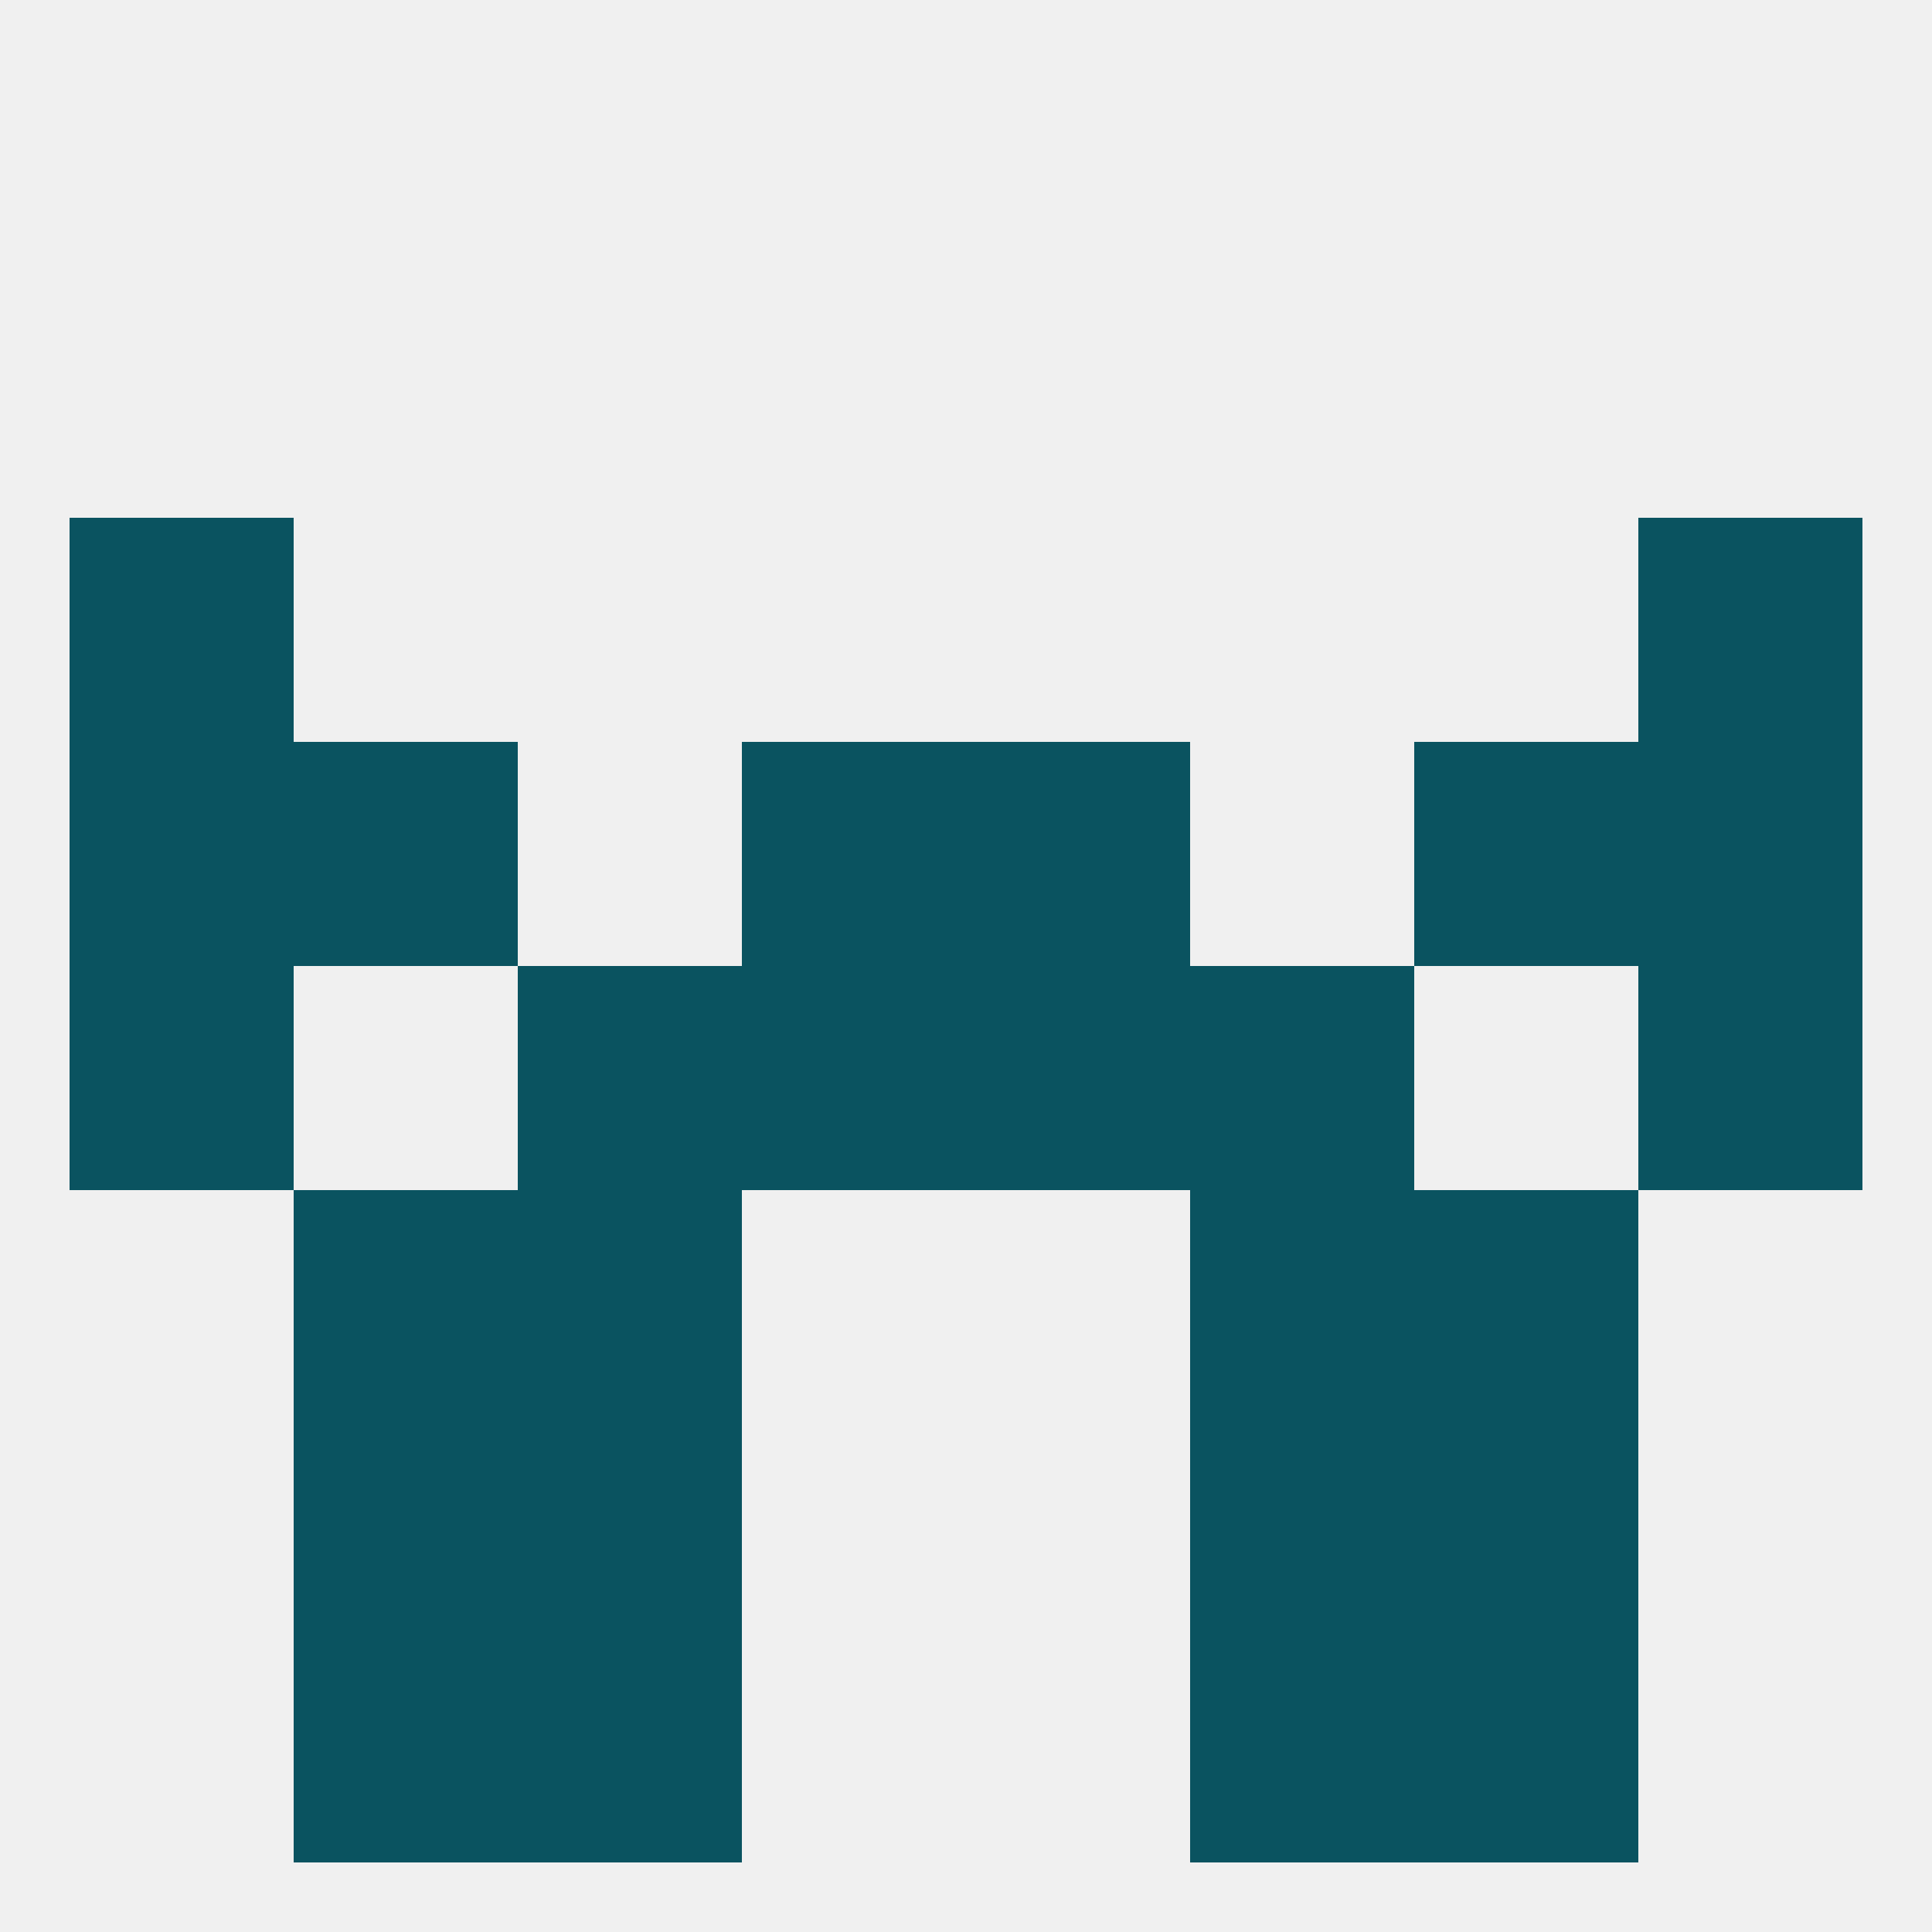
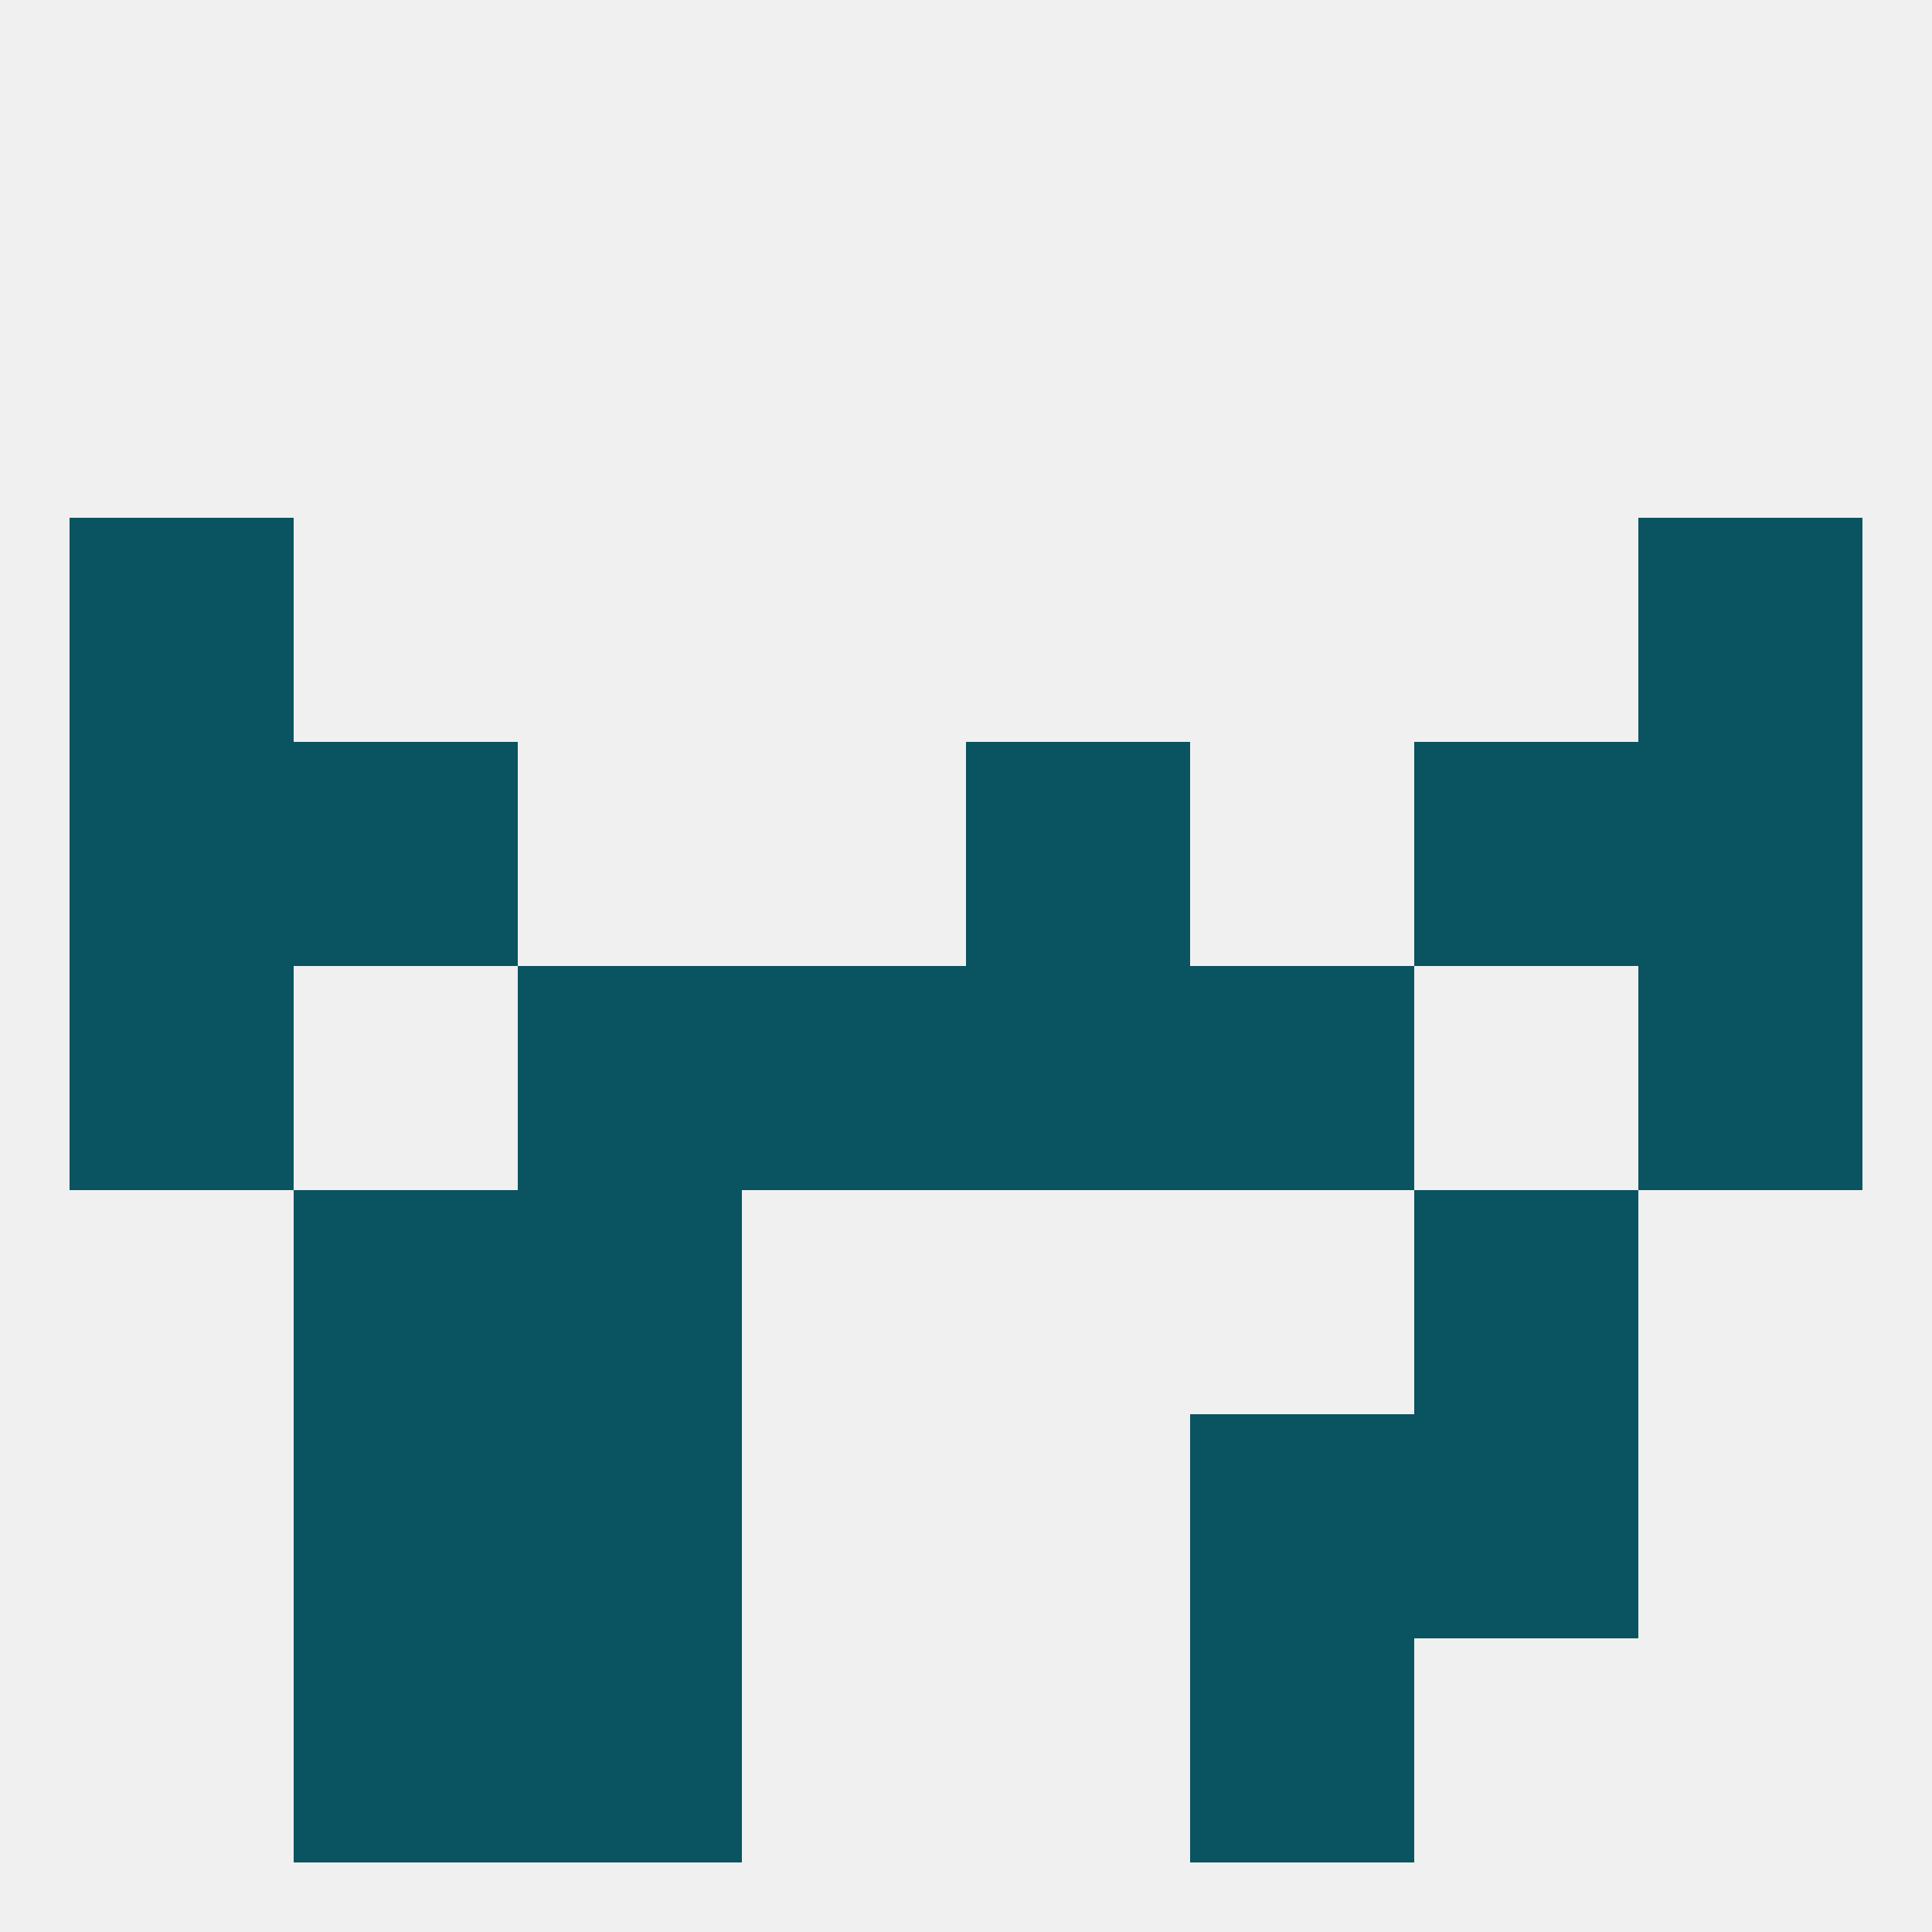
<svg xmlns="http://www.w3.org/2000/svg" version="1.1" baseprofile="full" width="250" height="250" viewBox="0 0 250 250">
  <rect width="100%" height="100%" fill="rgba(240,240,240,255)" />
  <rect x="9" y="67" width="29" height="29" fill="rgba(10,83,96,255)" />
  <rect x="212" y="67" width="29" height="29" fill="rgba(10,83,96,255)" />
  <rect x="38" y="154" width="29" height="29" fill="rgba(10,83,96,255)" />
  <rect x="183" y="154" width="29" height="29" fill="rgba(10,83,96,255)" />
  <rect x="67" y="154" width="29" height="29" fill="rgba(10,83,96,255)" />
-   <rect x="154" y="154" width="29" height="29" fill="rgba(10,83,96,255)" />
  <rect x="67" y="183" width="29" height="29" fill="rgba(10,83,96,255)" />
  <rect x="154" y="183" width="29" height="29" fill="rgba(10,83,96,255)" />
  <rect x="38" y="183" width="29" height="29" fill="rgba(10,83,96,255)" />
  <rect x="183" y="183" width="29" height="29" fill="rgba(10,83,96,255)" />
  <rect x="67" y="212" width="29" height="29" fill="rgba(10,83,96,255)" />
  <rect x="154" y="212" width="29" height="29" fill="rgba(10,83,96,255)" />
  <rect x="38" y="212" width="29" height="29" fill="rgba(10,83,96,255)" />
-   <rect x="183" y="212" width="29" height="29" fill="rgba(10,83,96,255)" />
  <rect x="212" y="125" width="29" height="29" fill="rgba(10,83,96,255)" />
  <rect x="67" y="125" width="29" height="29" fill="rgba(10,83,96,255)" />
  <rect x="154" y="125" width="29" height="29" fill="rgba(10,83,96,255)" />
  <rect x="96" y="125" width="29" height="29" fill="rgba(10,83,96,255)" />
  <rect x="125" y="125" width="29" height="29" fill="rgba(10,83,96,255)" />
  <rect x="9" y="125" width="29" height="29" fill="rgba(10,83,96,255)" />
  <rect x="125" y="96" width="29" height="29" fill="rgba(10,83,96,255)" />
  <rect x="9" y="96" width="29" height="29" fill="rgba(10,83,96,255)" />
  <rect x="212" y="96" width="29" height="29" fill="rgba(10,83,96,255)" />
  <rect x="38" y="96" width="29" height="29" fill="rgba(10,83,96,255)" />
  <rect x="183" y="96" width="29" height="29" fill="rgba(10,83,96,255)" />
-   <rect x="96" y="96" width="29" height="29" fill="rgba(10,83,96,255)" />
</svg>